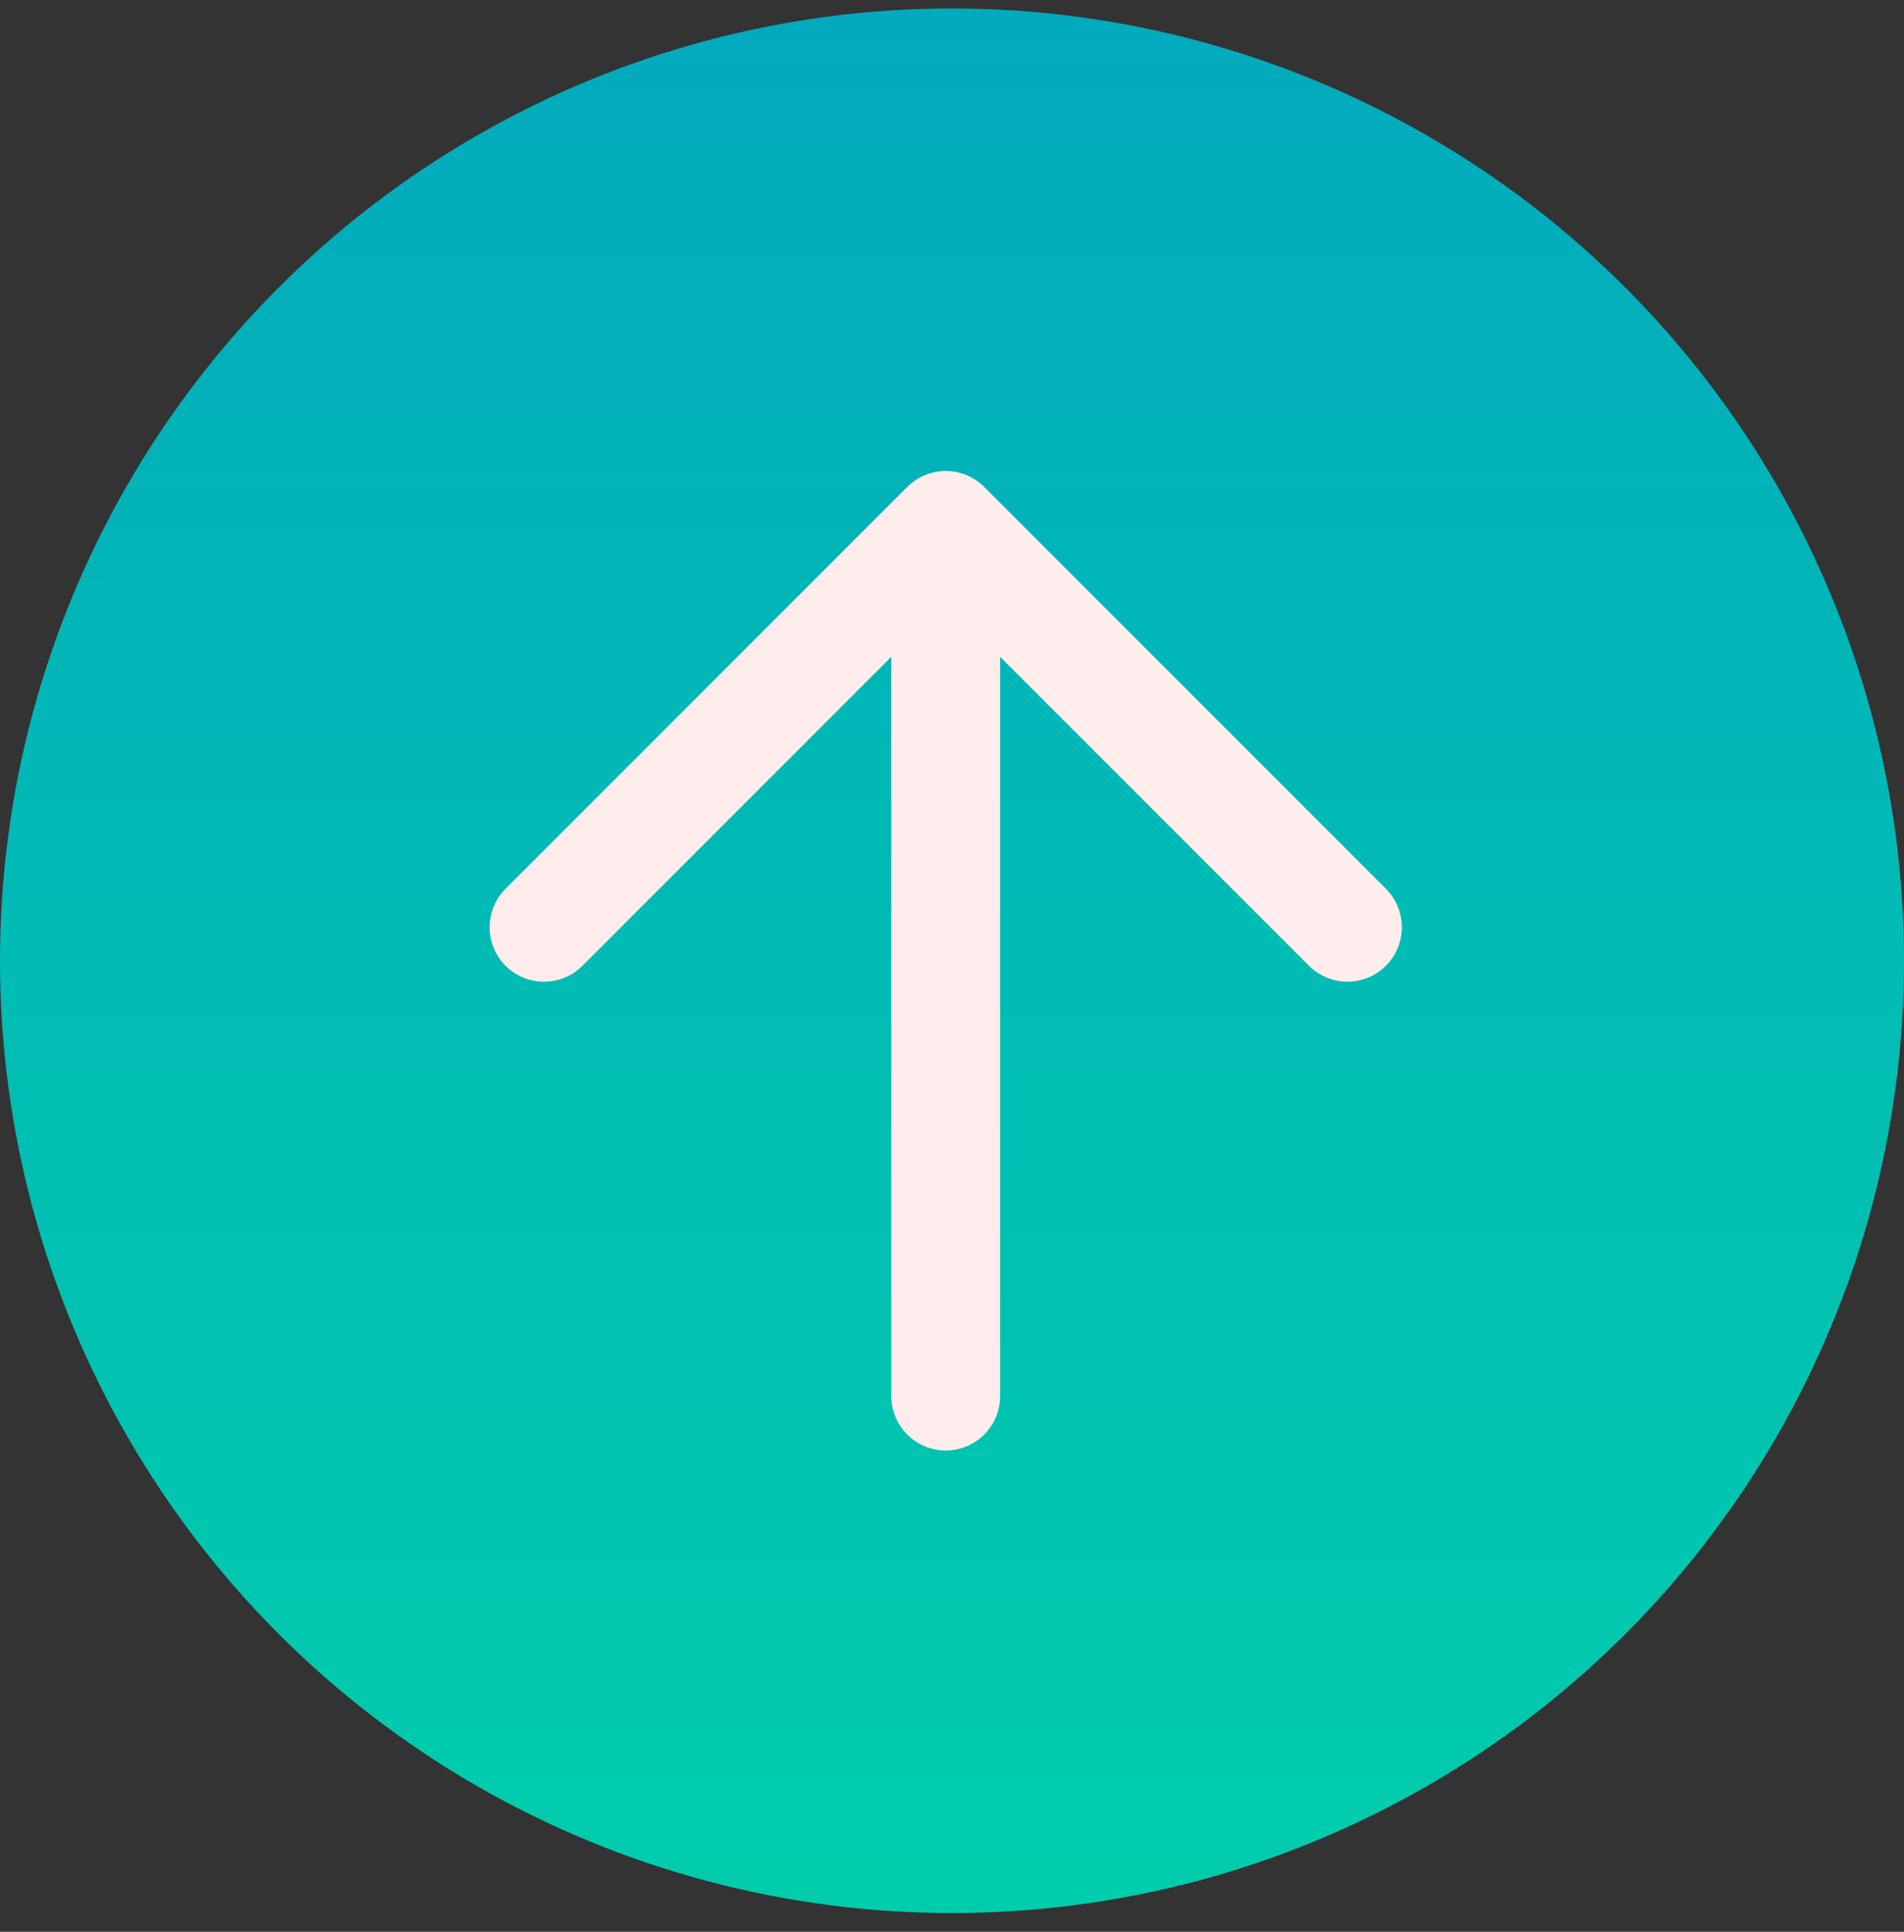
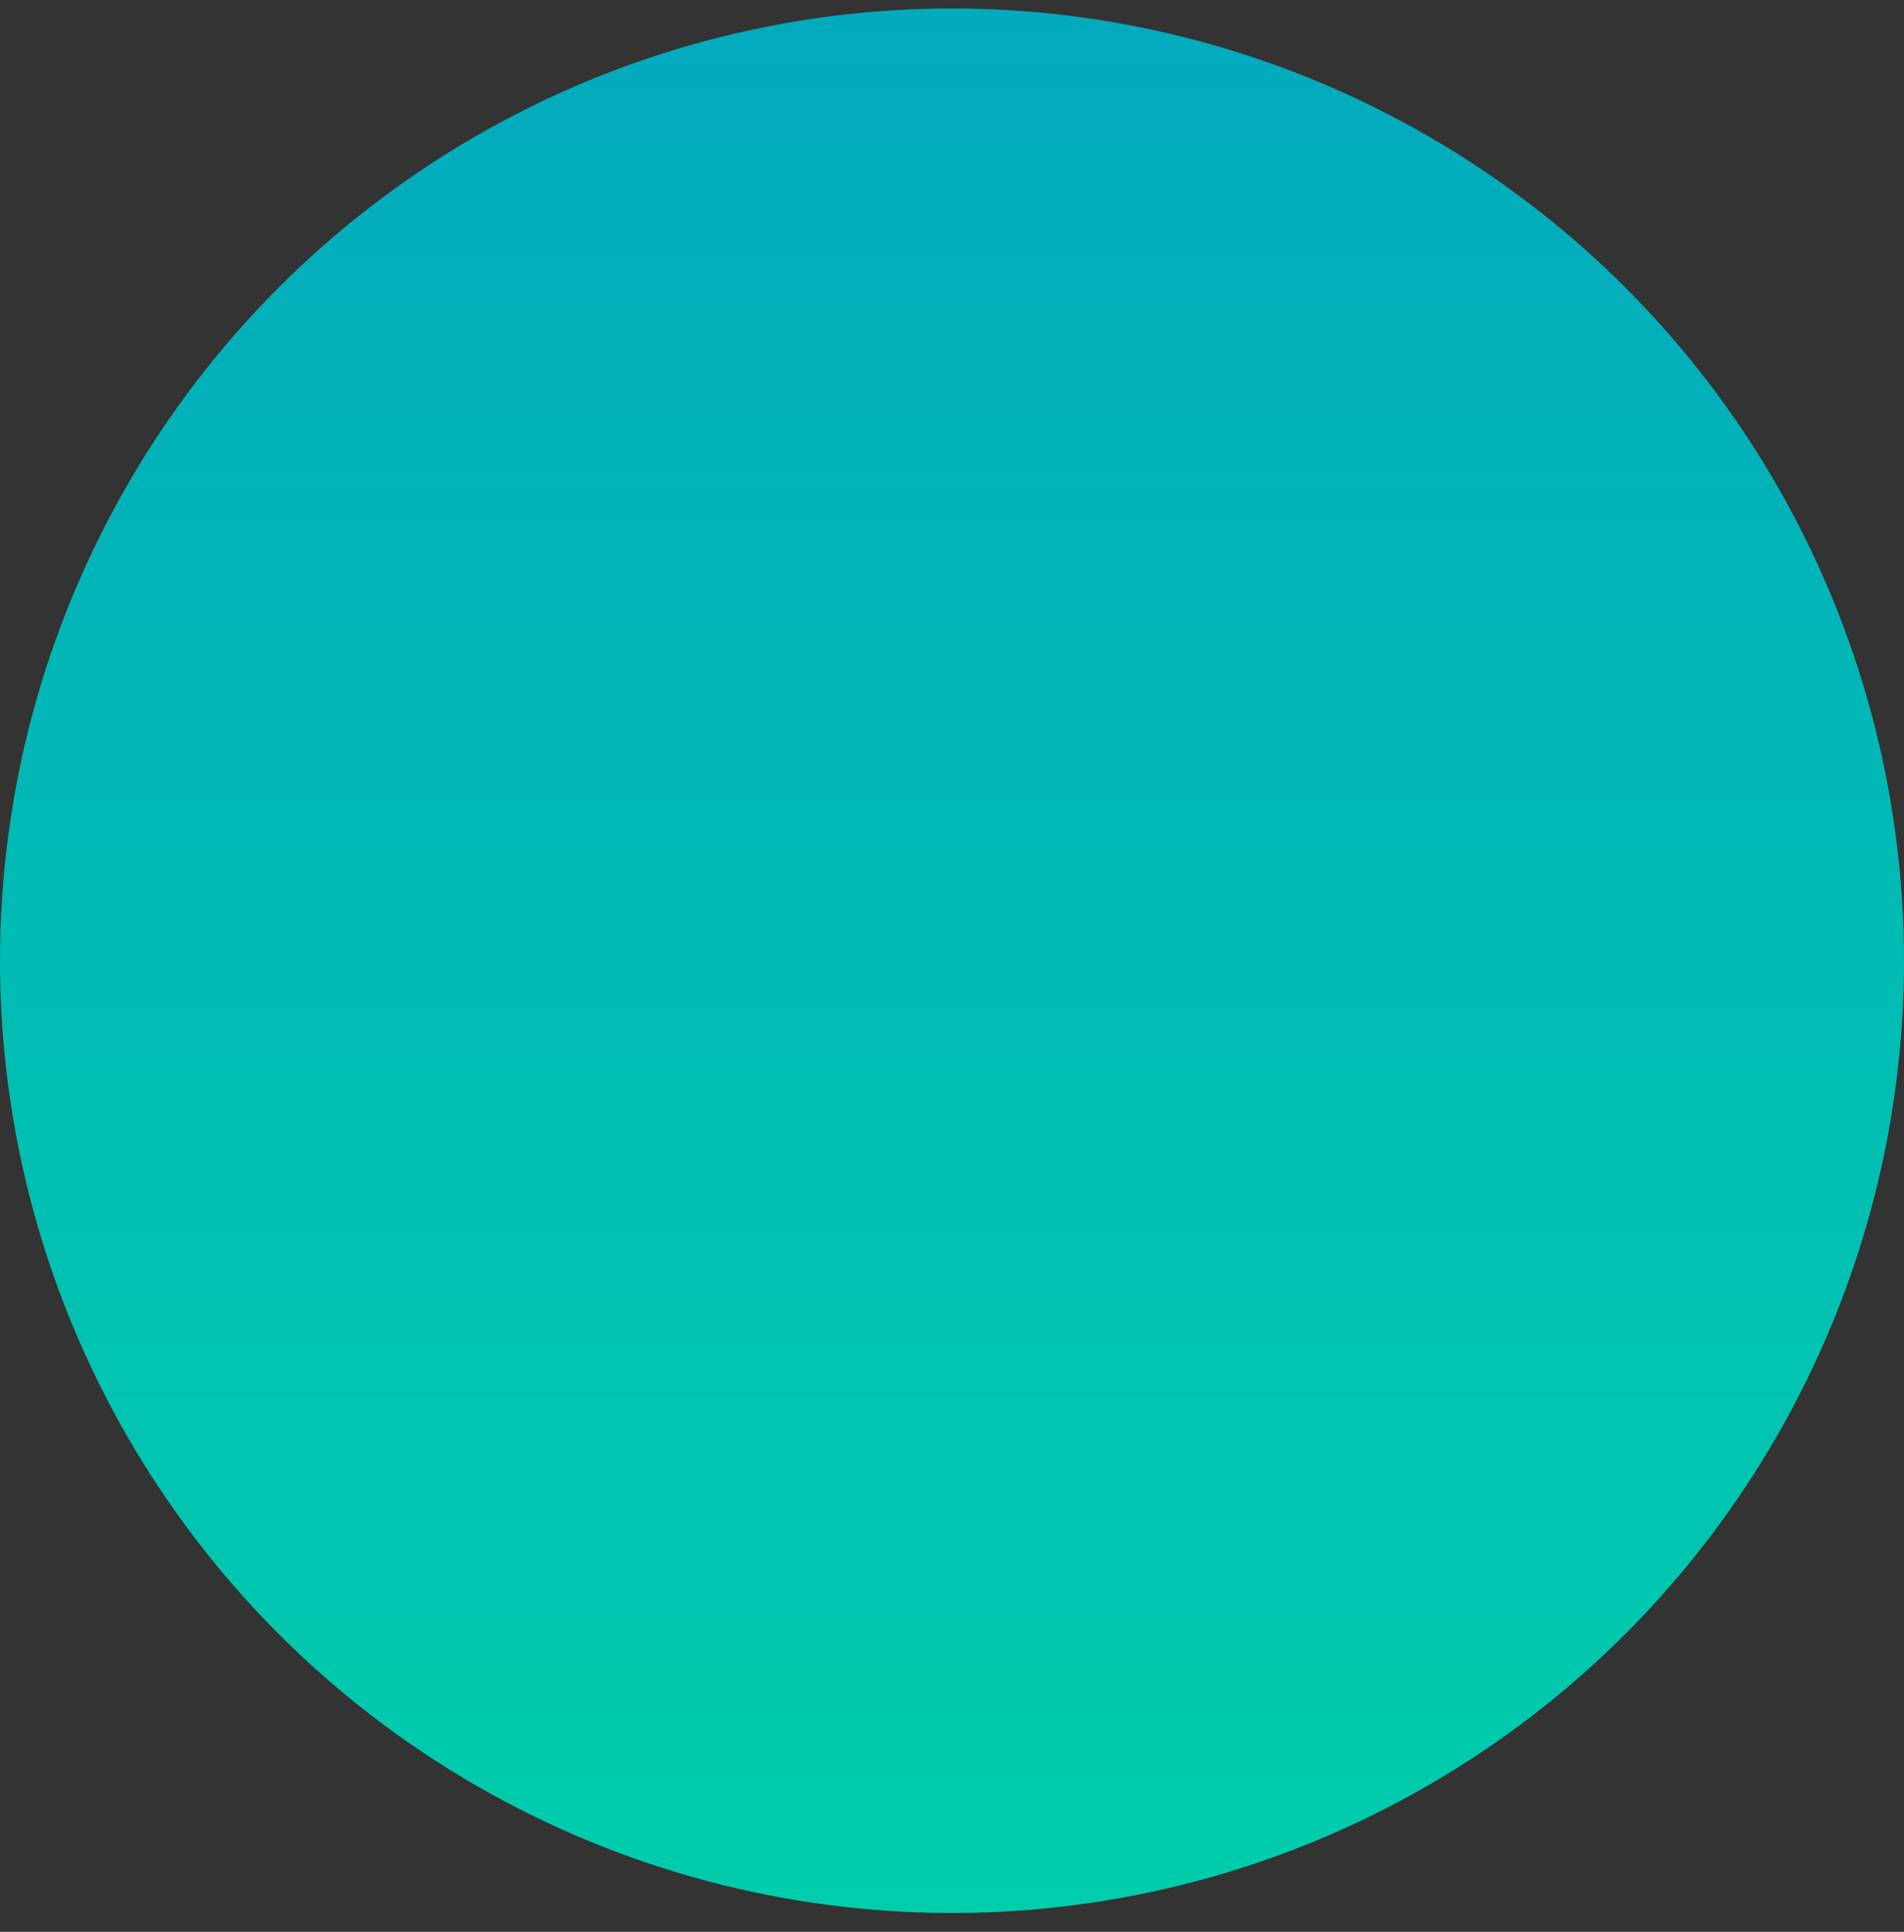
<svg xmlns="http://www.w3.org/2000/svg" width="70" height="71" viewBox="0 0 70 71" fill="none">
  <rect x="0" y="0" width="70" height="71" fill="#333333" stroke="none" />
  <circle cx="35" cy="35.311" r="35" fill="url(#paint0_linear_103_1034)" />
-   <path d="M20 34.08L34.769 19.311L49.538 34.08M34.769 21.362V51.311" stroke="#FFEDED" stroke-width="4" stroke-linecap="round" stroke-linejoin="round" />
  <defs>
    <linearGradient id="paint0_linear_103_1034" x1="35" y1="0.311" x2="35" y2="70.311" gradientUnits="userSpaceOnUse">
      <stop stop-color="#02AABD" />
      <stop offset="1" stop-color="#00CDAC" />
    </linearGradient>
  </defs>
</svg>